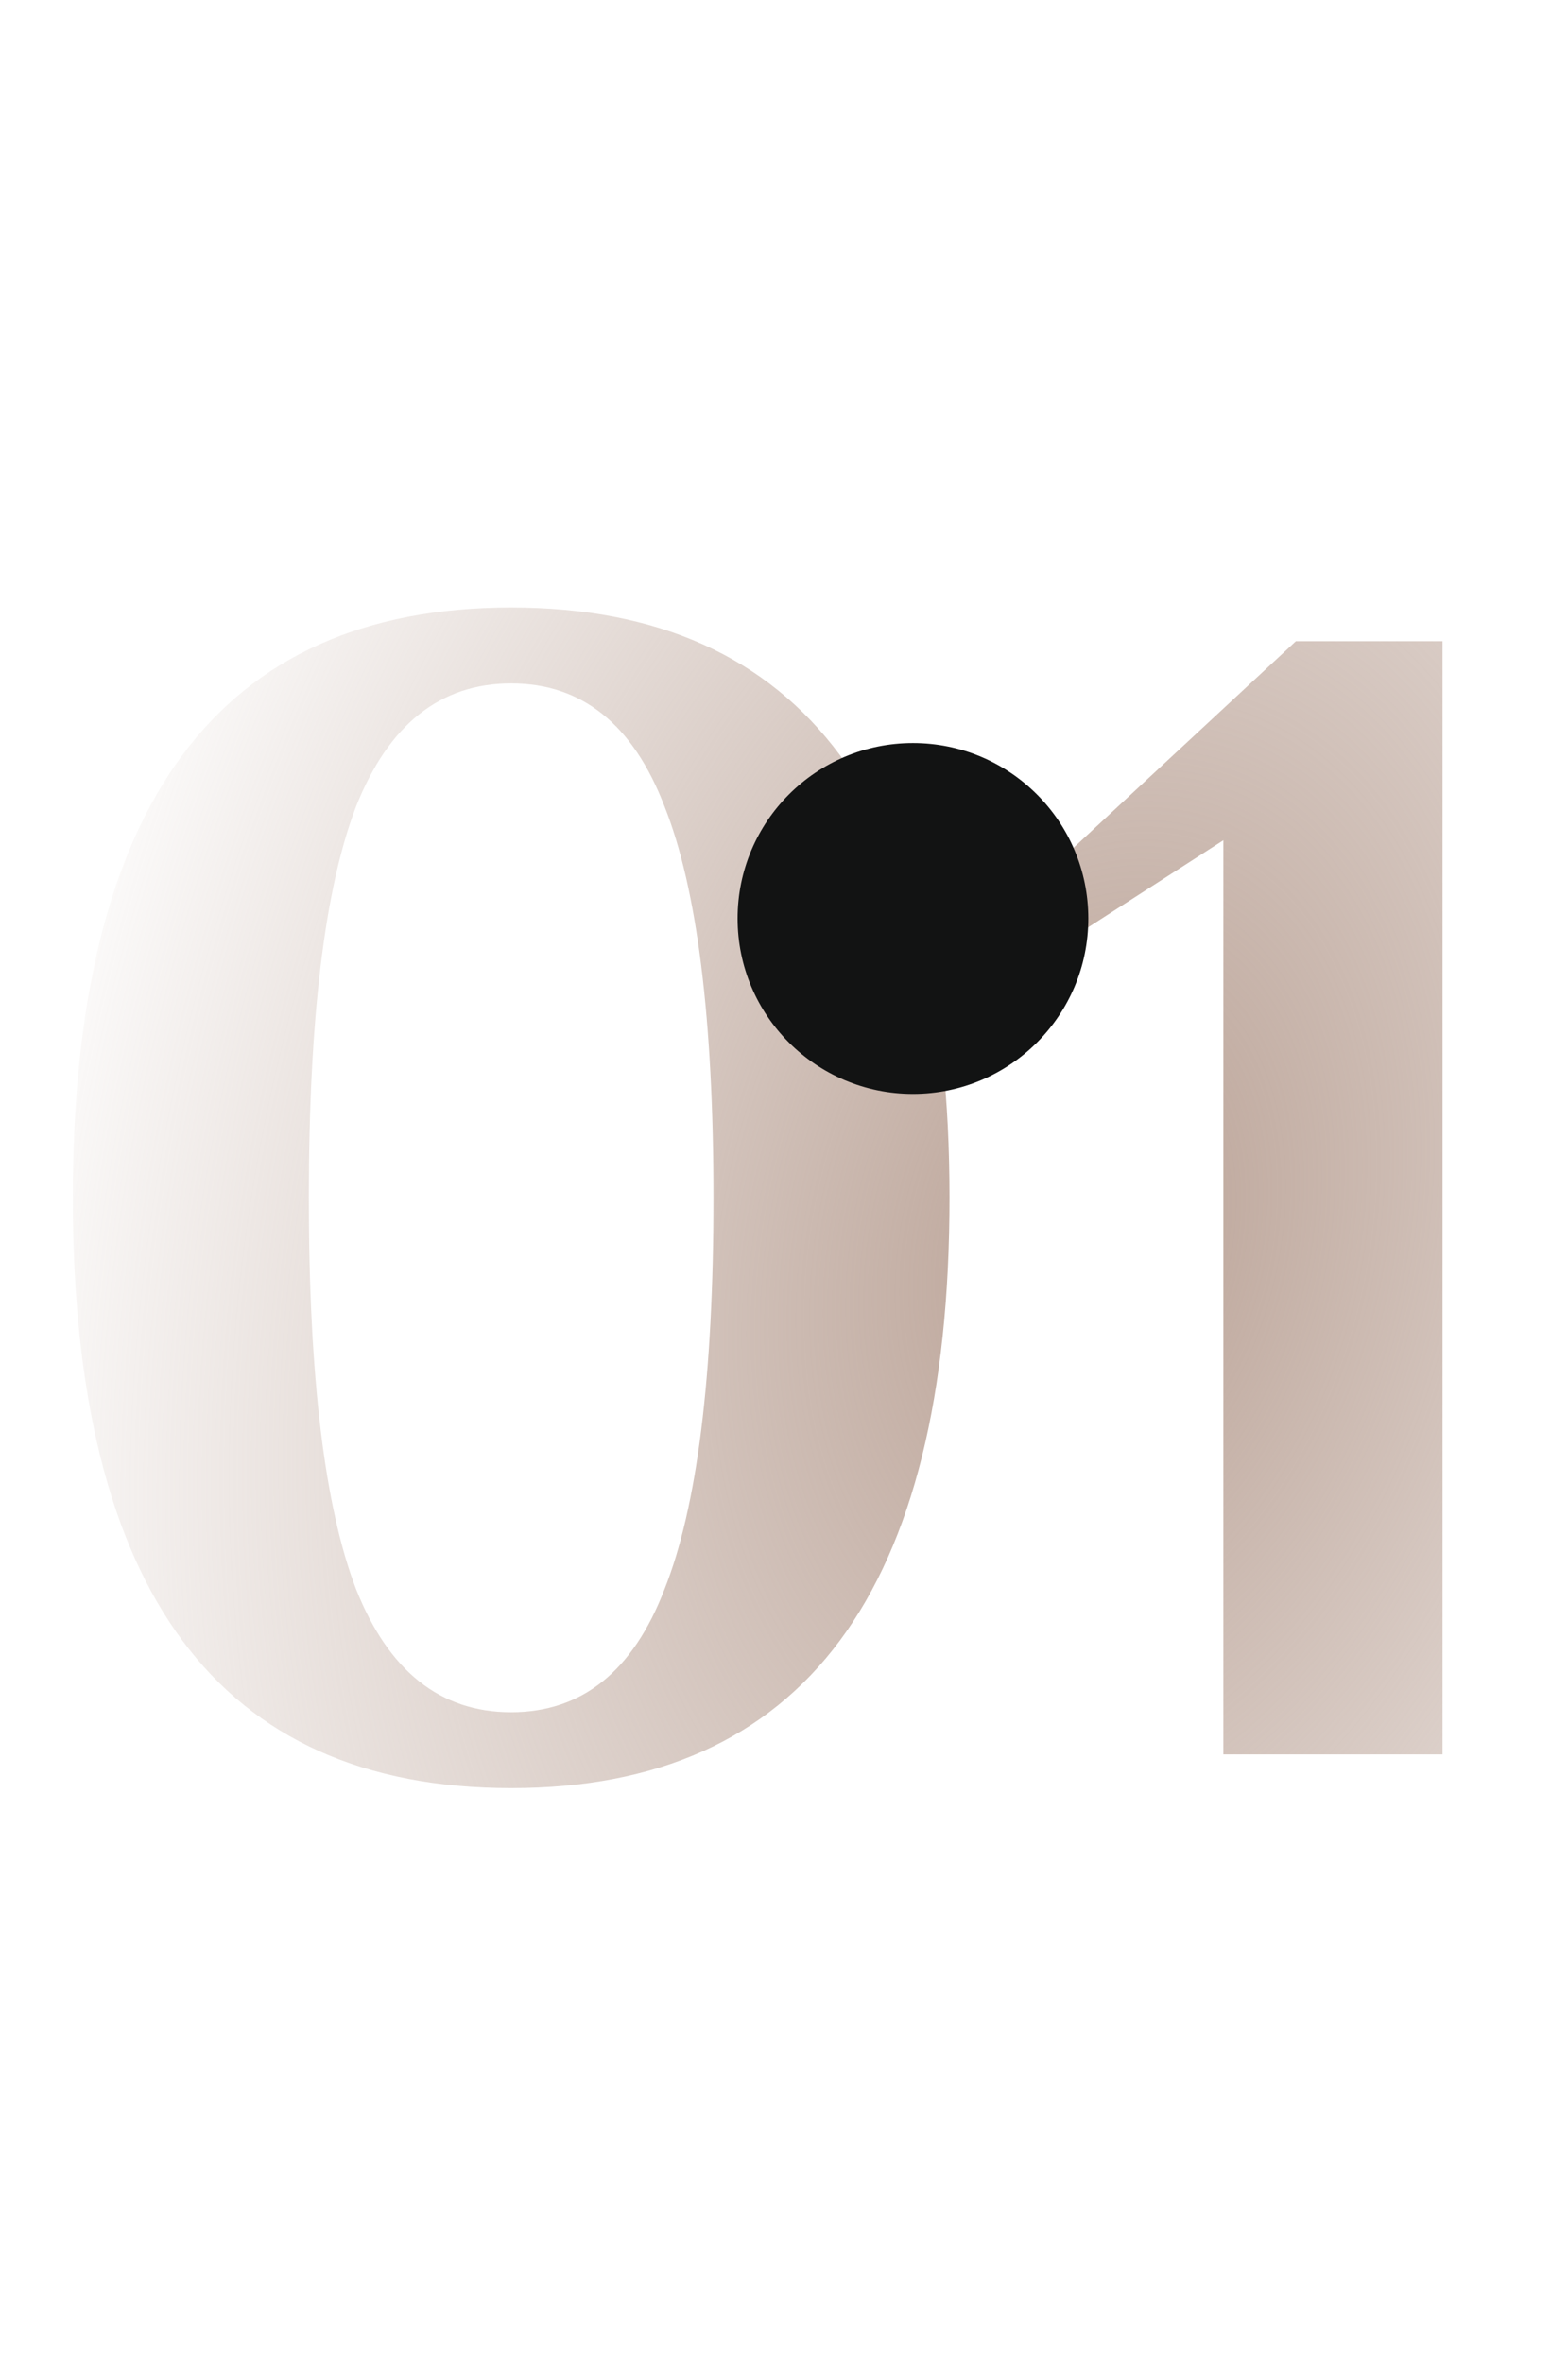
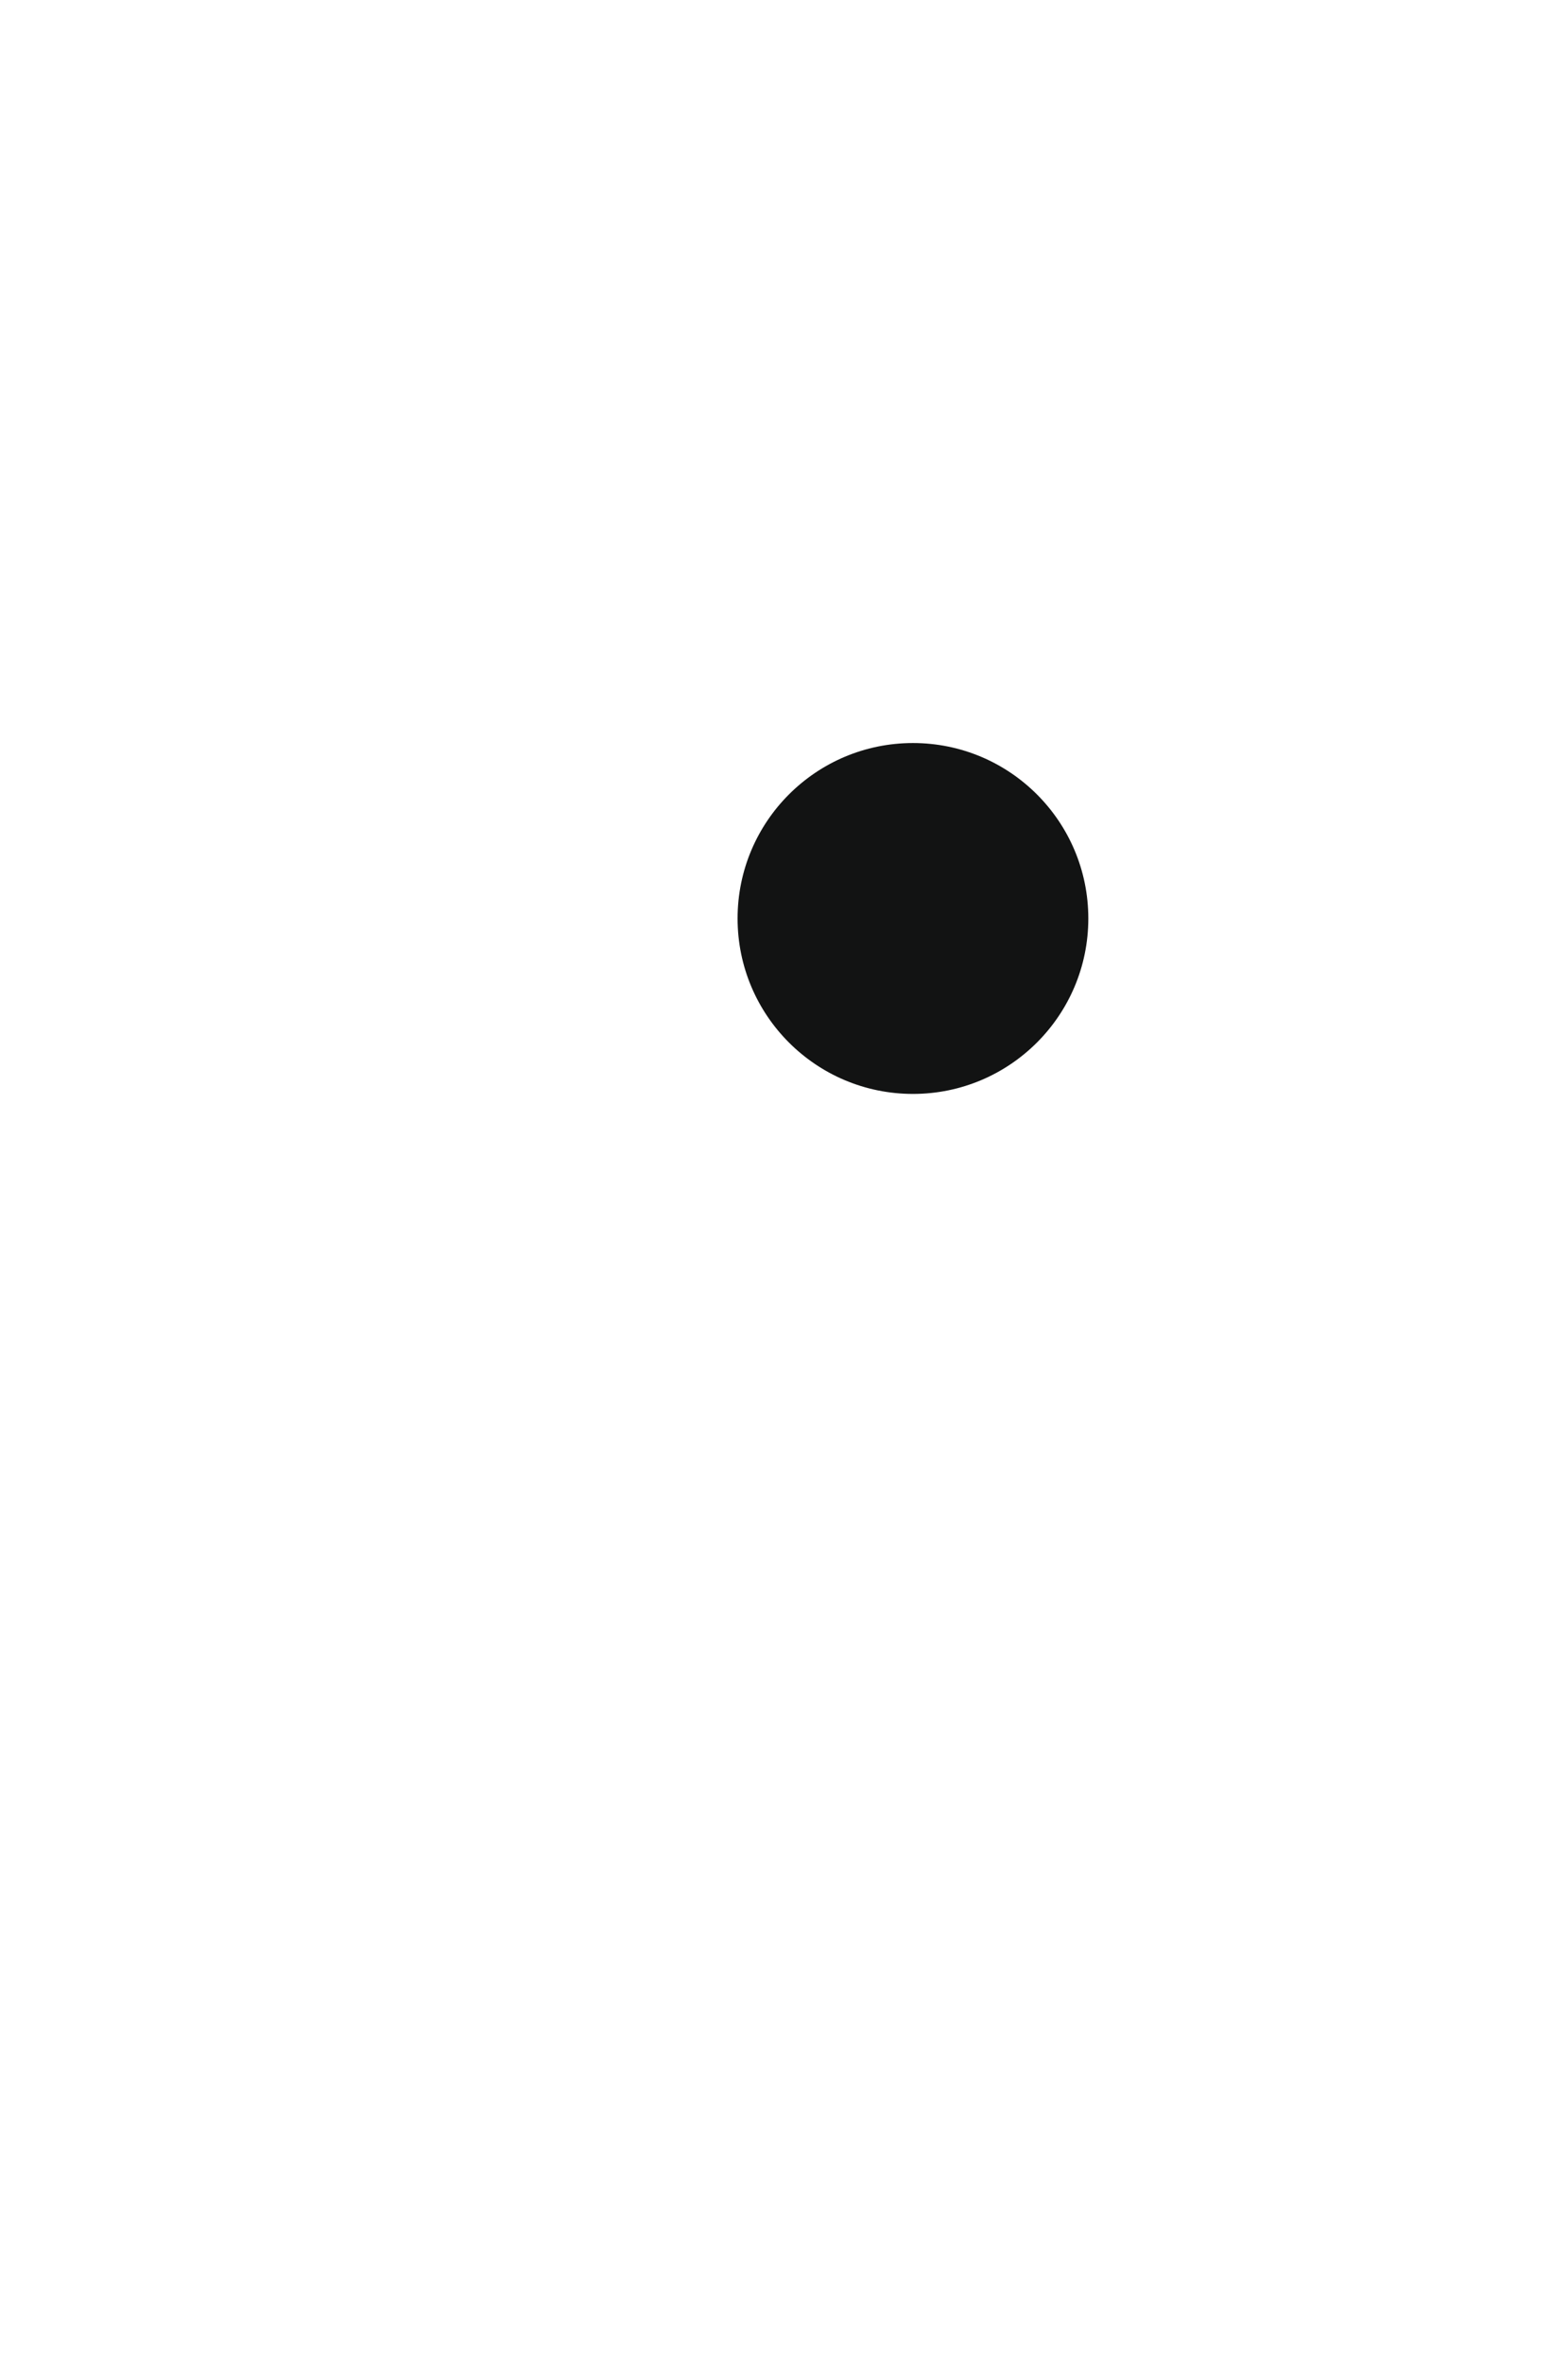
<svg xmlns="http://www.w3.org/2000/svg" width="304" height="458" viewBox="0 0 304 458" fill="none">
-   <path d="M99.099 346.537C42.443 346.537 14.115 308.403 14.115 232.135C14.115 155.867 42.443 117.733 99.099 117.733C155.756 117.733 184.084 155.867 184.084 232.135C184.084 308.403 155.756 346.537 99.099 346.537ZM99.099 331.828C112.827 331.828 122.742 323.875 128.844 307.967C135.163 292.06 138.323 266.783 138.323 232.135C138.323 197.488 135.163 172.21 128.844 156.303C122.742 140.396 112.827 132.442 99.099 132.442C85.371 132.442 75.347 140.396 69.028 156.303C62.926 172.21 59.876 197.488 59.876 232.135C59.876 266.783 62.926 292.06 69.028 307.967C75.347 323.875 85.371 331.828 99.099 331.828ZM237.181 340V162.84L208.744 181.144L200.899 171.012L251.236 124.27H279.673V340H237.181Z" fill="url(#paint0_radial_317_2)" />
  <g filter="url(#filter0_iiii_317_2)">
    <circle cx="177" cy="118" r="34" fill="#121313" />
  </g>
-   <path d="M176.5 102L179.463 115.126L193 118L179.463 120.874L176.5 134L173.537 120.874L160 118L173.537 115.126L176.5 102Z" fill="white" />
+   <path d="M176.5 102L193 118L179.463 120.874L176.5 134L173.537 120.874L160 118L173.537 115.126L176.5 102Z" fill="white" />
  <defs>
    <filter id="filter0_iiii_317_2" x="143" y="84" width="68" height="81" filterUnits="userSpaceOnUse" color-interpolation-filters="sRGB">
      <feFlood flood-opacity="0" result="BackgroundImageFix" />
      <feBlend mode="normal" in="SourceGraphic" in2="BackgroundImageFix" result="shape" />
      <feColorMatrix in="SourceAlpha" type="matrix" values="0 0 0 0 0 0 0 0 0 0 0 0 0 0 0 0 0 0 127 0" result="hardAlpha" />
      <feOffset dy="2" />
      <feGaussianBlur stdDeviation="2" />
      <feComposite in2="hardAlpha" operator="arithmetic" k2="-1" k3="1" />
      <feColorMatrix type="matrix" values="0 0 0 0 1 0 0 0 0 1 0 0 0 0 1 0 0 0 0.25 0" />
      <feBlend mode="normal" in2="shape" result="effect1_innerShadow_317_2" />
      <feColorMatrix in="SourceAlpha" type="matrix" values="0 0 0 0 0 0 0 0 0 0 0 0 0 0 0 0 0 0 127 0" result="hardAlpha" />
      <feOffset dy="8" />
      <feGaussianBlur stdDeviation="4" />
      <feComposite in2="hardAlpha" operator="arithmetic" k2="-1" k3="1" />
      <feColorMatrix type="matrix" values="0 0 0 0 1 0 0 0 0 1 0 0 0 0 1 0 0 0 0.21 0" />
      <feBlend mode="normal" in2="effect1_innerShadow_317_2" result="effect2_innerShadow_317_2" />
      <feColorMatrix in="SourceAlpha" type="matrix" values="0 0 0 0 0 0 0 0 0 0 0 0 0 0 0 0 0 0 127 0" result="hardAlpha" />
      <feOffset dy="18" />
      <feGaussianBlur stdDeviation="5.5" />
      <feComposite in2="hardAlpha" operator="arithmetic" k2="-1" k3="1" />
      <feColorMatrix type="matrix" values="0 0 0 0 1 0 0 0 0 1 0 0 0 0 1 0 0 0 0.13 0" />
      <feBlend mode="normal" in2="effect2_innerShadow_317_2" result="effect3_innerShadow_317_2" />
      <feColorMatrix in="SourceAlpha" type="matrix" values="0 0 0 0 0 0 0 0 0 0 0 0 0 0 0 0 0 0 127 0" result="hardAlpha" />
      <feOffset dy="32" />
      <feGaussianBlur stdDeviation="6.5" />
      <feComposite in2="hardAlpha" operator="arithmetic" k2="-1" k3="1" />
      <feColorMatrix type="matrix" values="0 0 0 0 1 0 0 0 0 1 0 0 0 0 1 0 0 0 0.04 0" />
      <feBlend mode="normal" in2="effect3_innerShadow_317_2" result="effect4_innerShadow_317_2" />
    </filter>
    <radialGradient id="paint0_radial_317_2" cx="0" cy="0" r="1" gradientUnits="userSpaceOnUse" gradientTransform="translate(211.5 239.5) rotate(103.327) scale(323.203 214.771)">
      <stop stop-color="#BAA296" />
      <stop offset="1" stop-color="#BAA296" stop-opacity="0" />
    </radialGradient>
  </defs>
</svg>